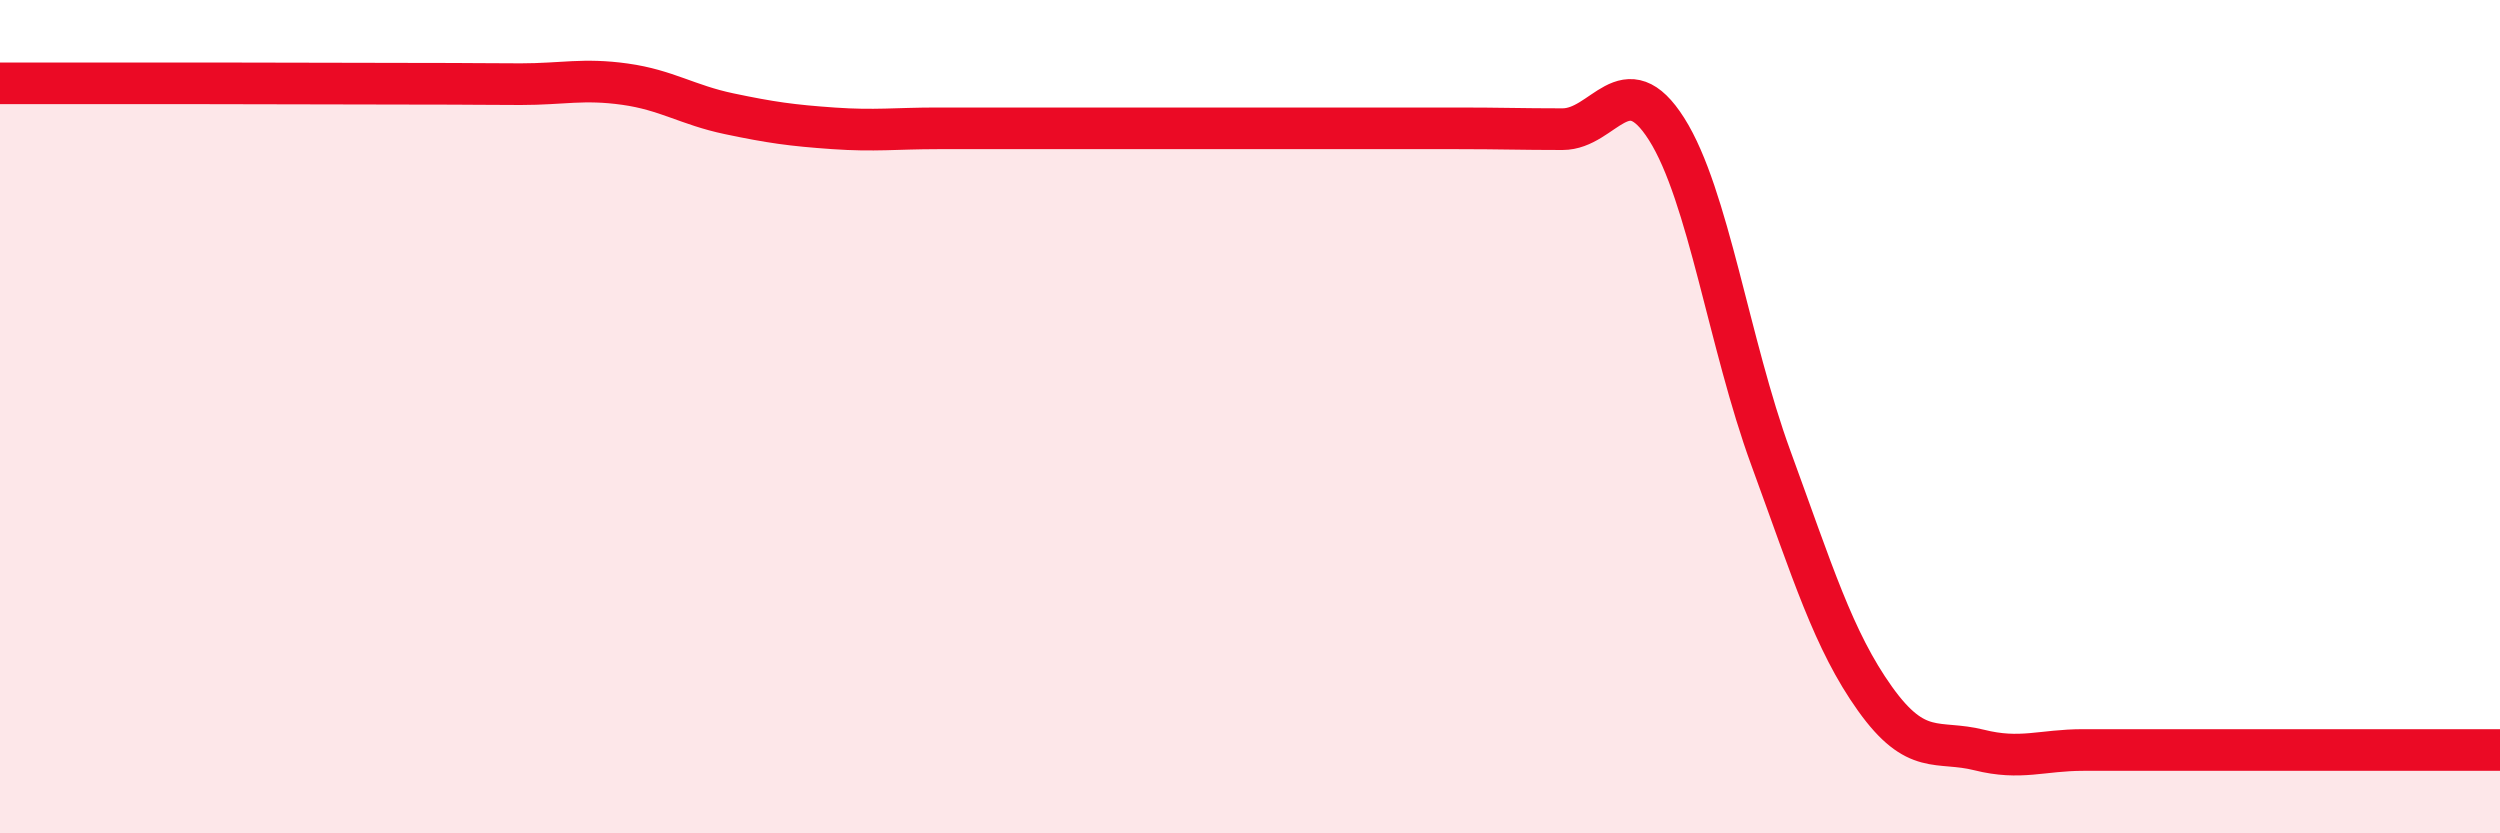
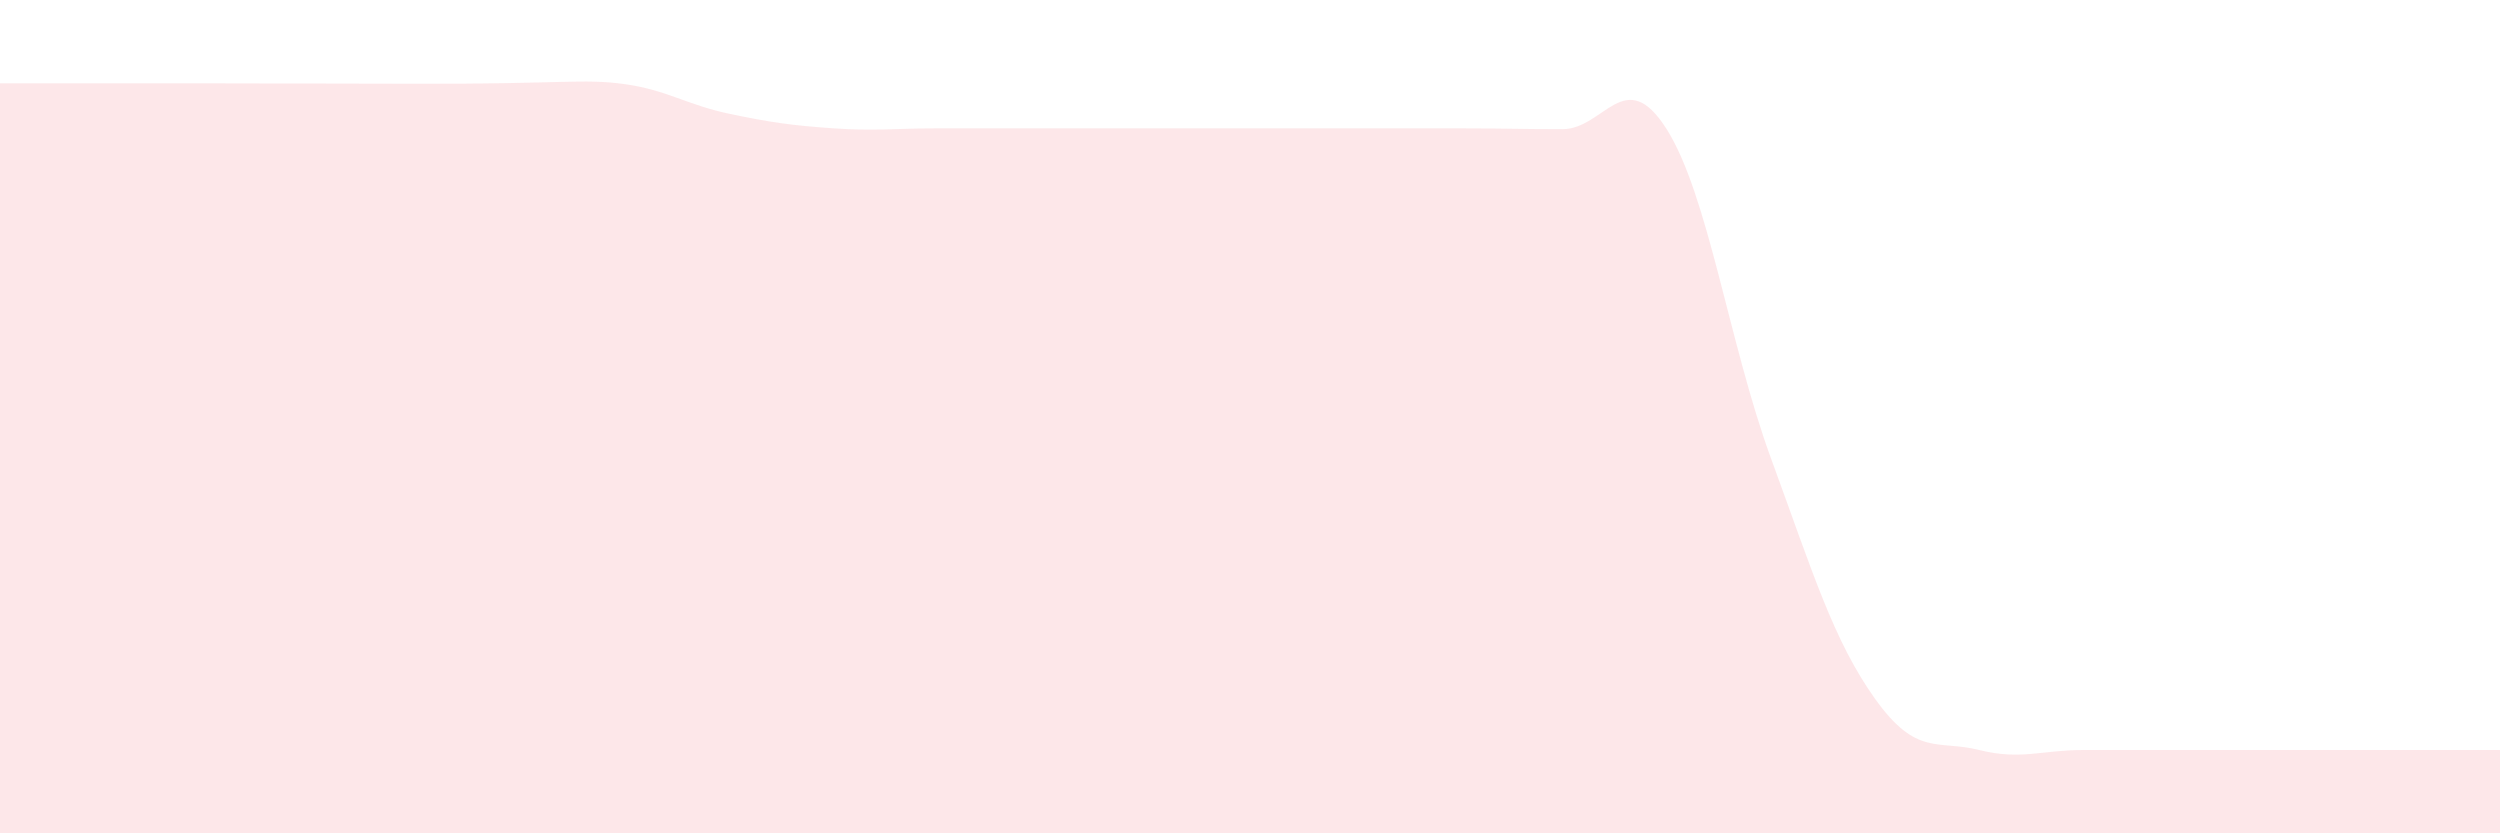
<svg xmlns="http://www.w3.org/2000/svg" width="60" height="20" viewBox="0 0 60 20">
-   <path d="M 0,2 C 0.5,2 1.5,2 2.5,2 C 3.5,2 3.5,2 5,2 C 6.5,2 8.5,2.01 10,2.01 C 11.5,2.01 11.5,2.02 12.5,2.02 C 13.5,2.02 14,1.88 15,2.02 C 16,2.16 16.5,2.52 17.5,2.73 C 18.5,2.94 19,3.01 20,3.08 C 21,3.15 21.5,3.08 22.5,3.08 C 23.5,3.08 24,3.08 25,3.08 C 26,3.08 26.5,3.08 27.5,3.08 C 28.5,3.08 29,3.08 30,3.08 C 31,3.08 31.5,3.08 32.5,3.08 C 33.5,3.08 34,3.08 35,3.08 C 36,3.08 36.5,3.1 37.5,3.1 C 38.5,3.1 39,1.52 40,3.1 C 41,4.68 41.5,8.26 42.5,10.99 C 43.5,13.72 44,15.37 45,16.77 C 46,18.17 46.5,17.75 47.5,18 C 48.5,18.25 49,18 50,18 C 51,18 51.5,18 52.5,18 C 53.5,18 53.5,18 55,18 C 56.5,18 59,18 60,18L60 20L0 20Z" fill="#EB0A25" opacity="0.1" stroke-linecap="round" stroke-linejoin="round" />
-   <path d="M 0,2 C 0.5,2 1.5,2 2.5,2 C 3.5,2 3.5,2 5,2 C 6.5,2 8.5,2.01 10,2.01 C 11.5,2.01 11.5,2.02 12.5,2.02 C 13.5,2.02 14,1.88 15,2.02 C 16,2.16 16.5,2.52 17.5,2.73 C 18.5,2.94 19,3.01 20,3.08 C 21,3.15 21.5,3.08 22.5,3.08 C 23.5,3.08 24,3.08 25,3.08 C 26,3.08 26.5,3.08 27.5,3.08 C 28.5,3.08 29,3.08 30,3.08 C 31,3.08 31.5,3.08 32.5,3.08 C 33.5,3.08 34,3.08 35,3.08 C 36,3.08 36.5,3.1 37.5,3.1 C 38.5,3.1 39,1.52 40,3.1 C 41,4.68 41.5,8.26 42.5,10.99 C 43.5,13.72 44,15.37 45,16.77 C 46,18.17 46.5,17.75 47.5,18 C 48.5,18.25 49,18 50,18 C 51,18 51.5,18 52.5,18 C 53.5,18 53.5,18 55,18 C 56.5,18 59,18 60,18" stroke="#EB0A25" stroke-width="1" fill="none" stroke-linecap="round" stroke-linejoin="round" />
+   <path d="M 0,2 C 0.5,2 1.5,2 2.5,2 C 3.5,2 3.5,2 5,2 C 6.5,2 8.5,2.01 10,2.01 C 13.5,2.02 14,1.88 15,2.02 C 16,2.16 16.5,2.52 17.5,2.73 C 18.5,2.94 19,3.01 20,3.08 C 21,3.15 21.5,3.08 22.5,3.08 C 23.5,3.08 24,3.08 25,3.08 C 26,3.08 26.5,3.08 27.5,3.08 C 28.5,3.08 29,3.08 30,3.08 C 31,3.08 31.5,3.08 32.5,3.08 C 33.5,3.08 34,3.08 35,3.08 C 36,3.08 36.5,3.1 37.5,3.1 C 38.5,3.1 39,1.52 40,3.1 C 41,4.68 41.5,8.26 42.5,10.99 C 43.5,13.72 44,15.37 45,16.77 C 46,18.17 46.5,17.75 47.5,18 C 48.5,18.25 49,18 50,18 C 51,18 51.5,18 52.5,18 C 53.5,18 53.5,18 55,18 C 56.5,18 59,18 60,18L60 20L0 20Z" fill="#EB0A25" opacity="0.1" stroke-linecap="round" stroke-linejoin="round" />
</svg>